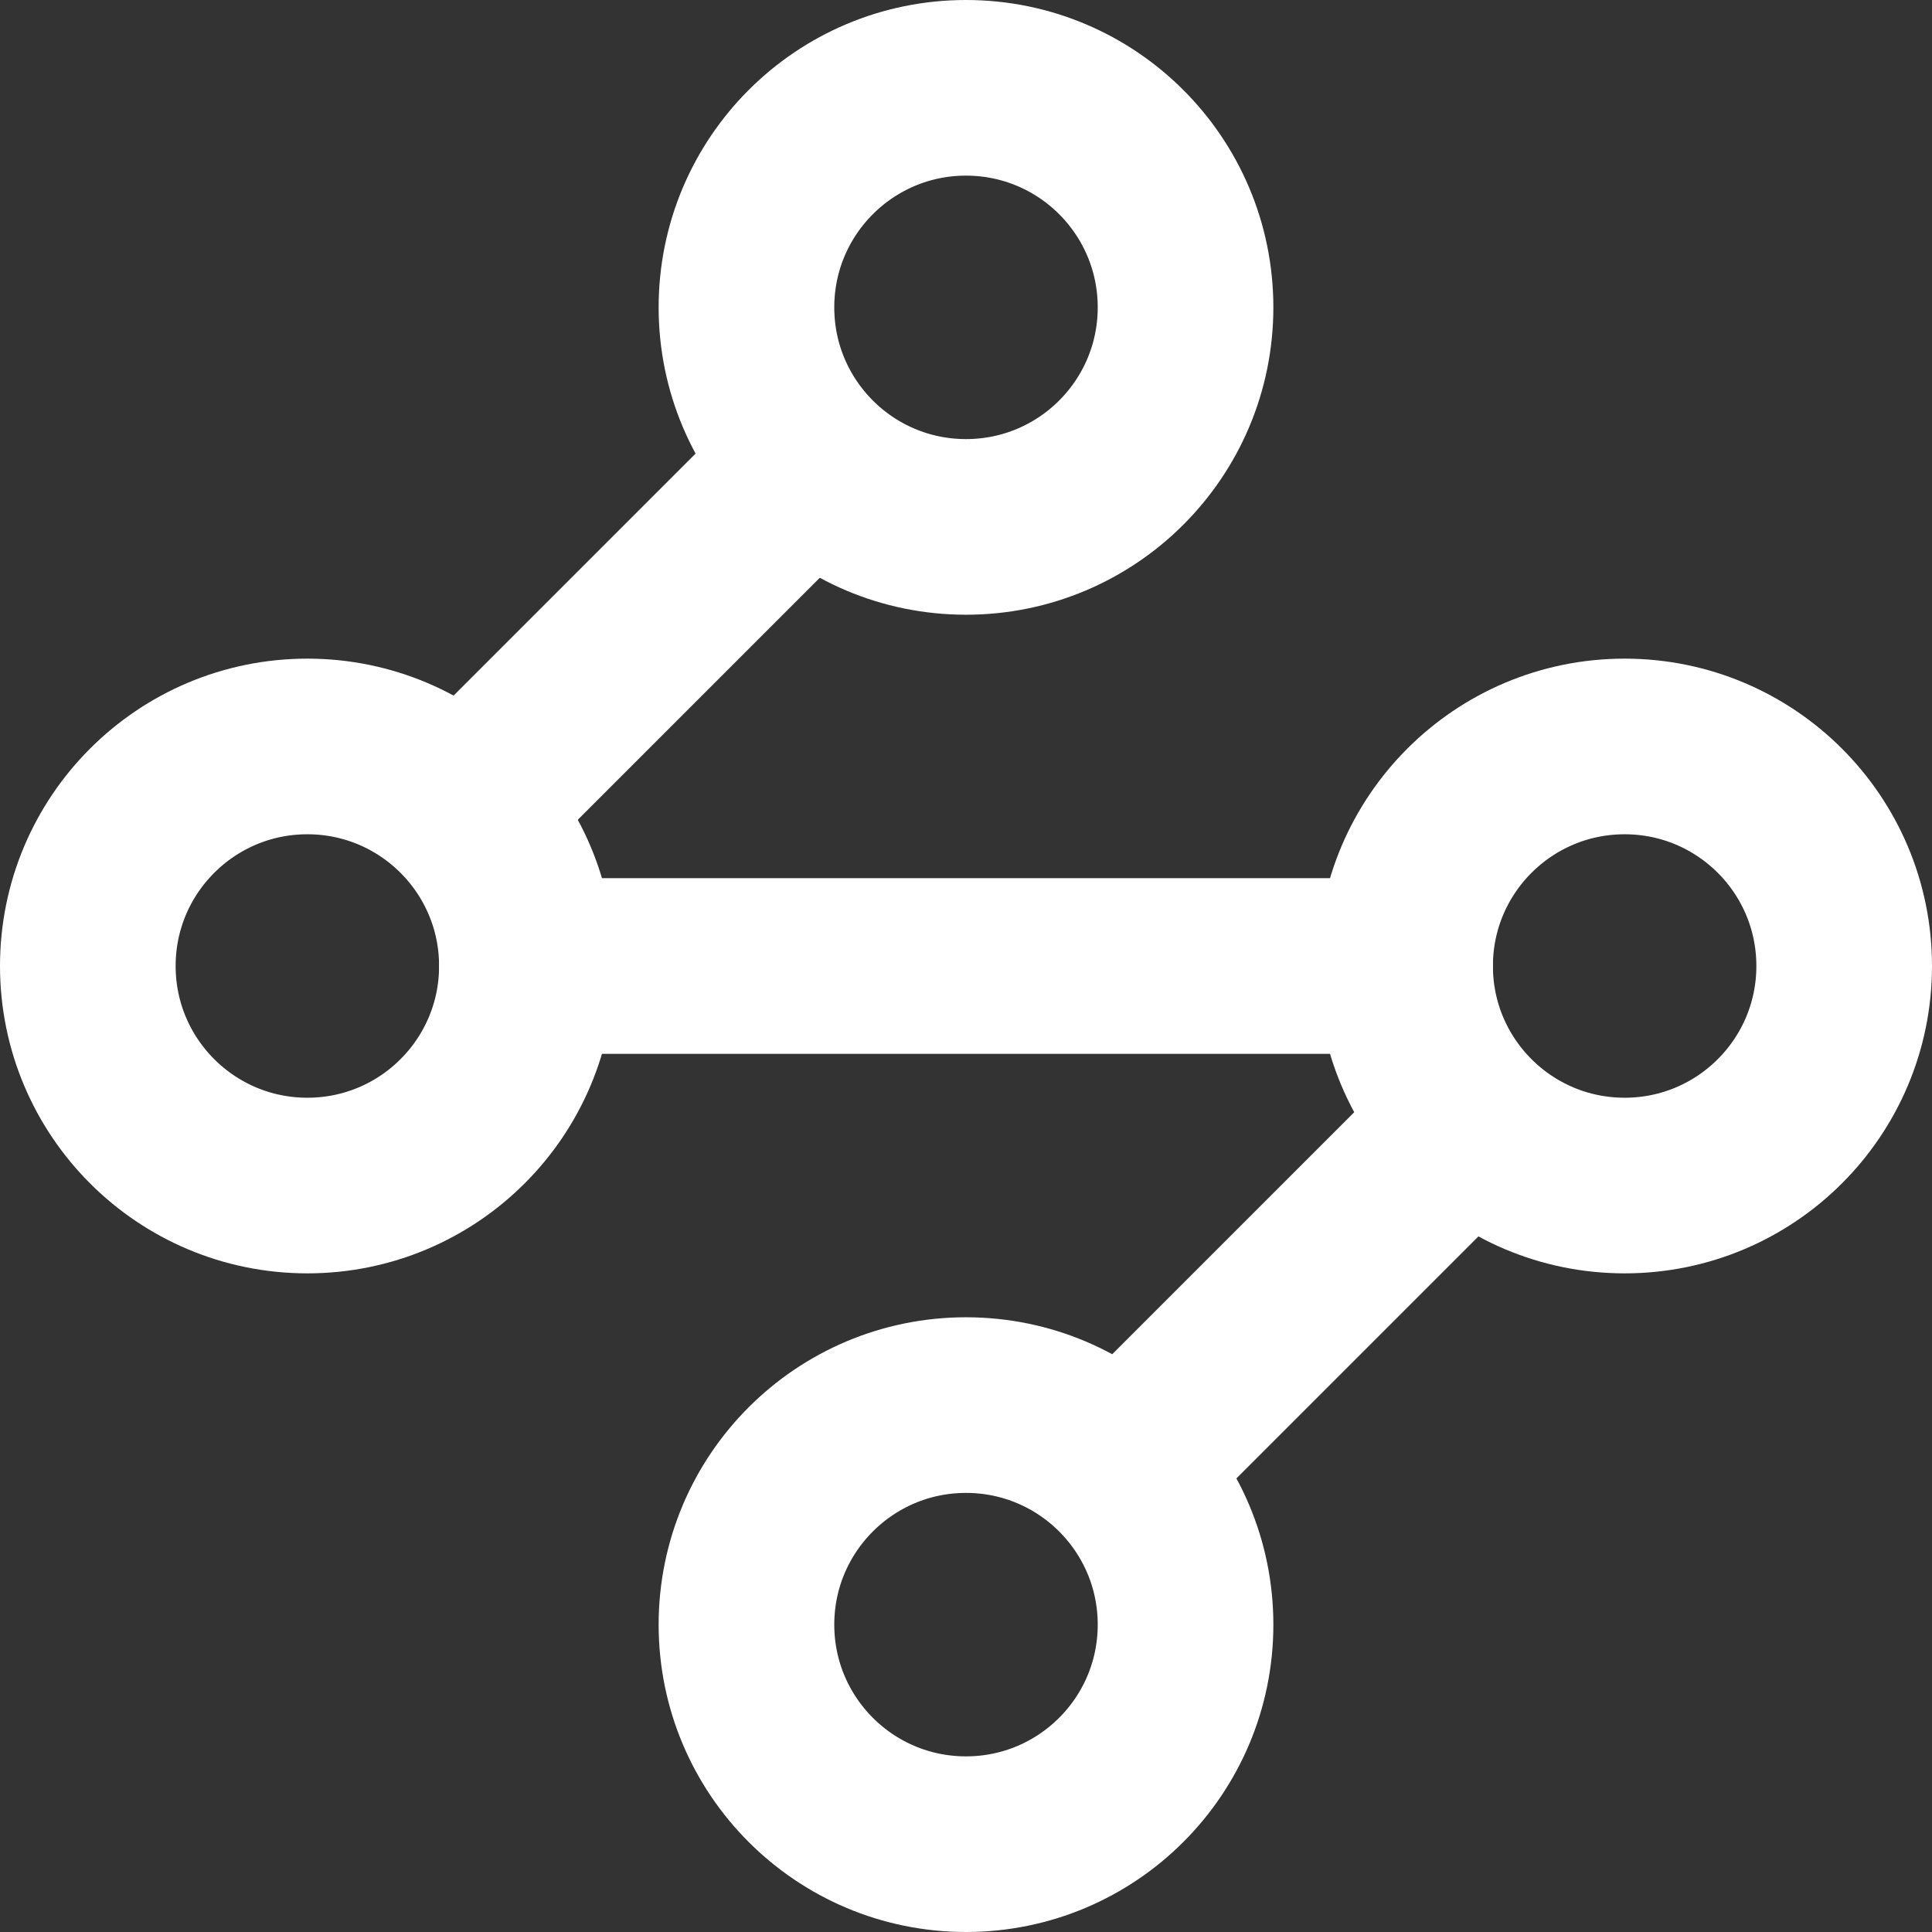
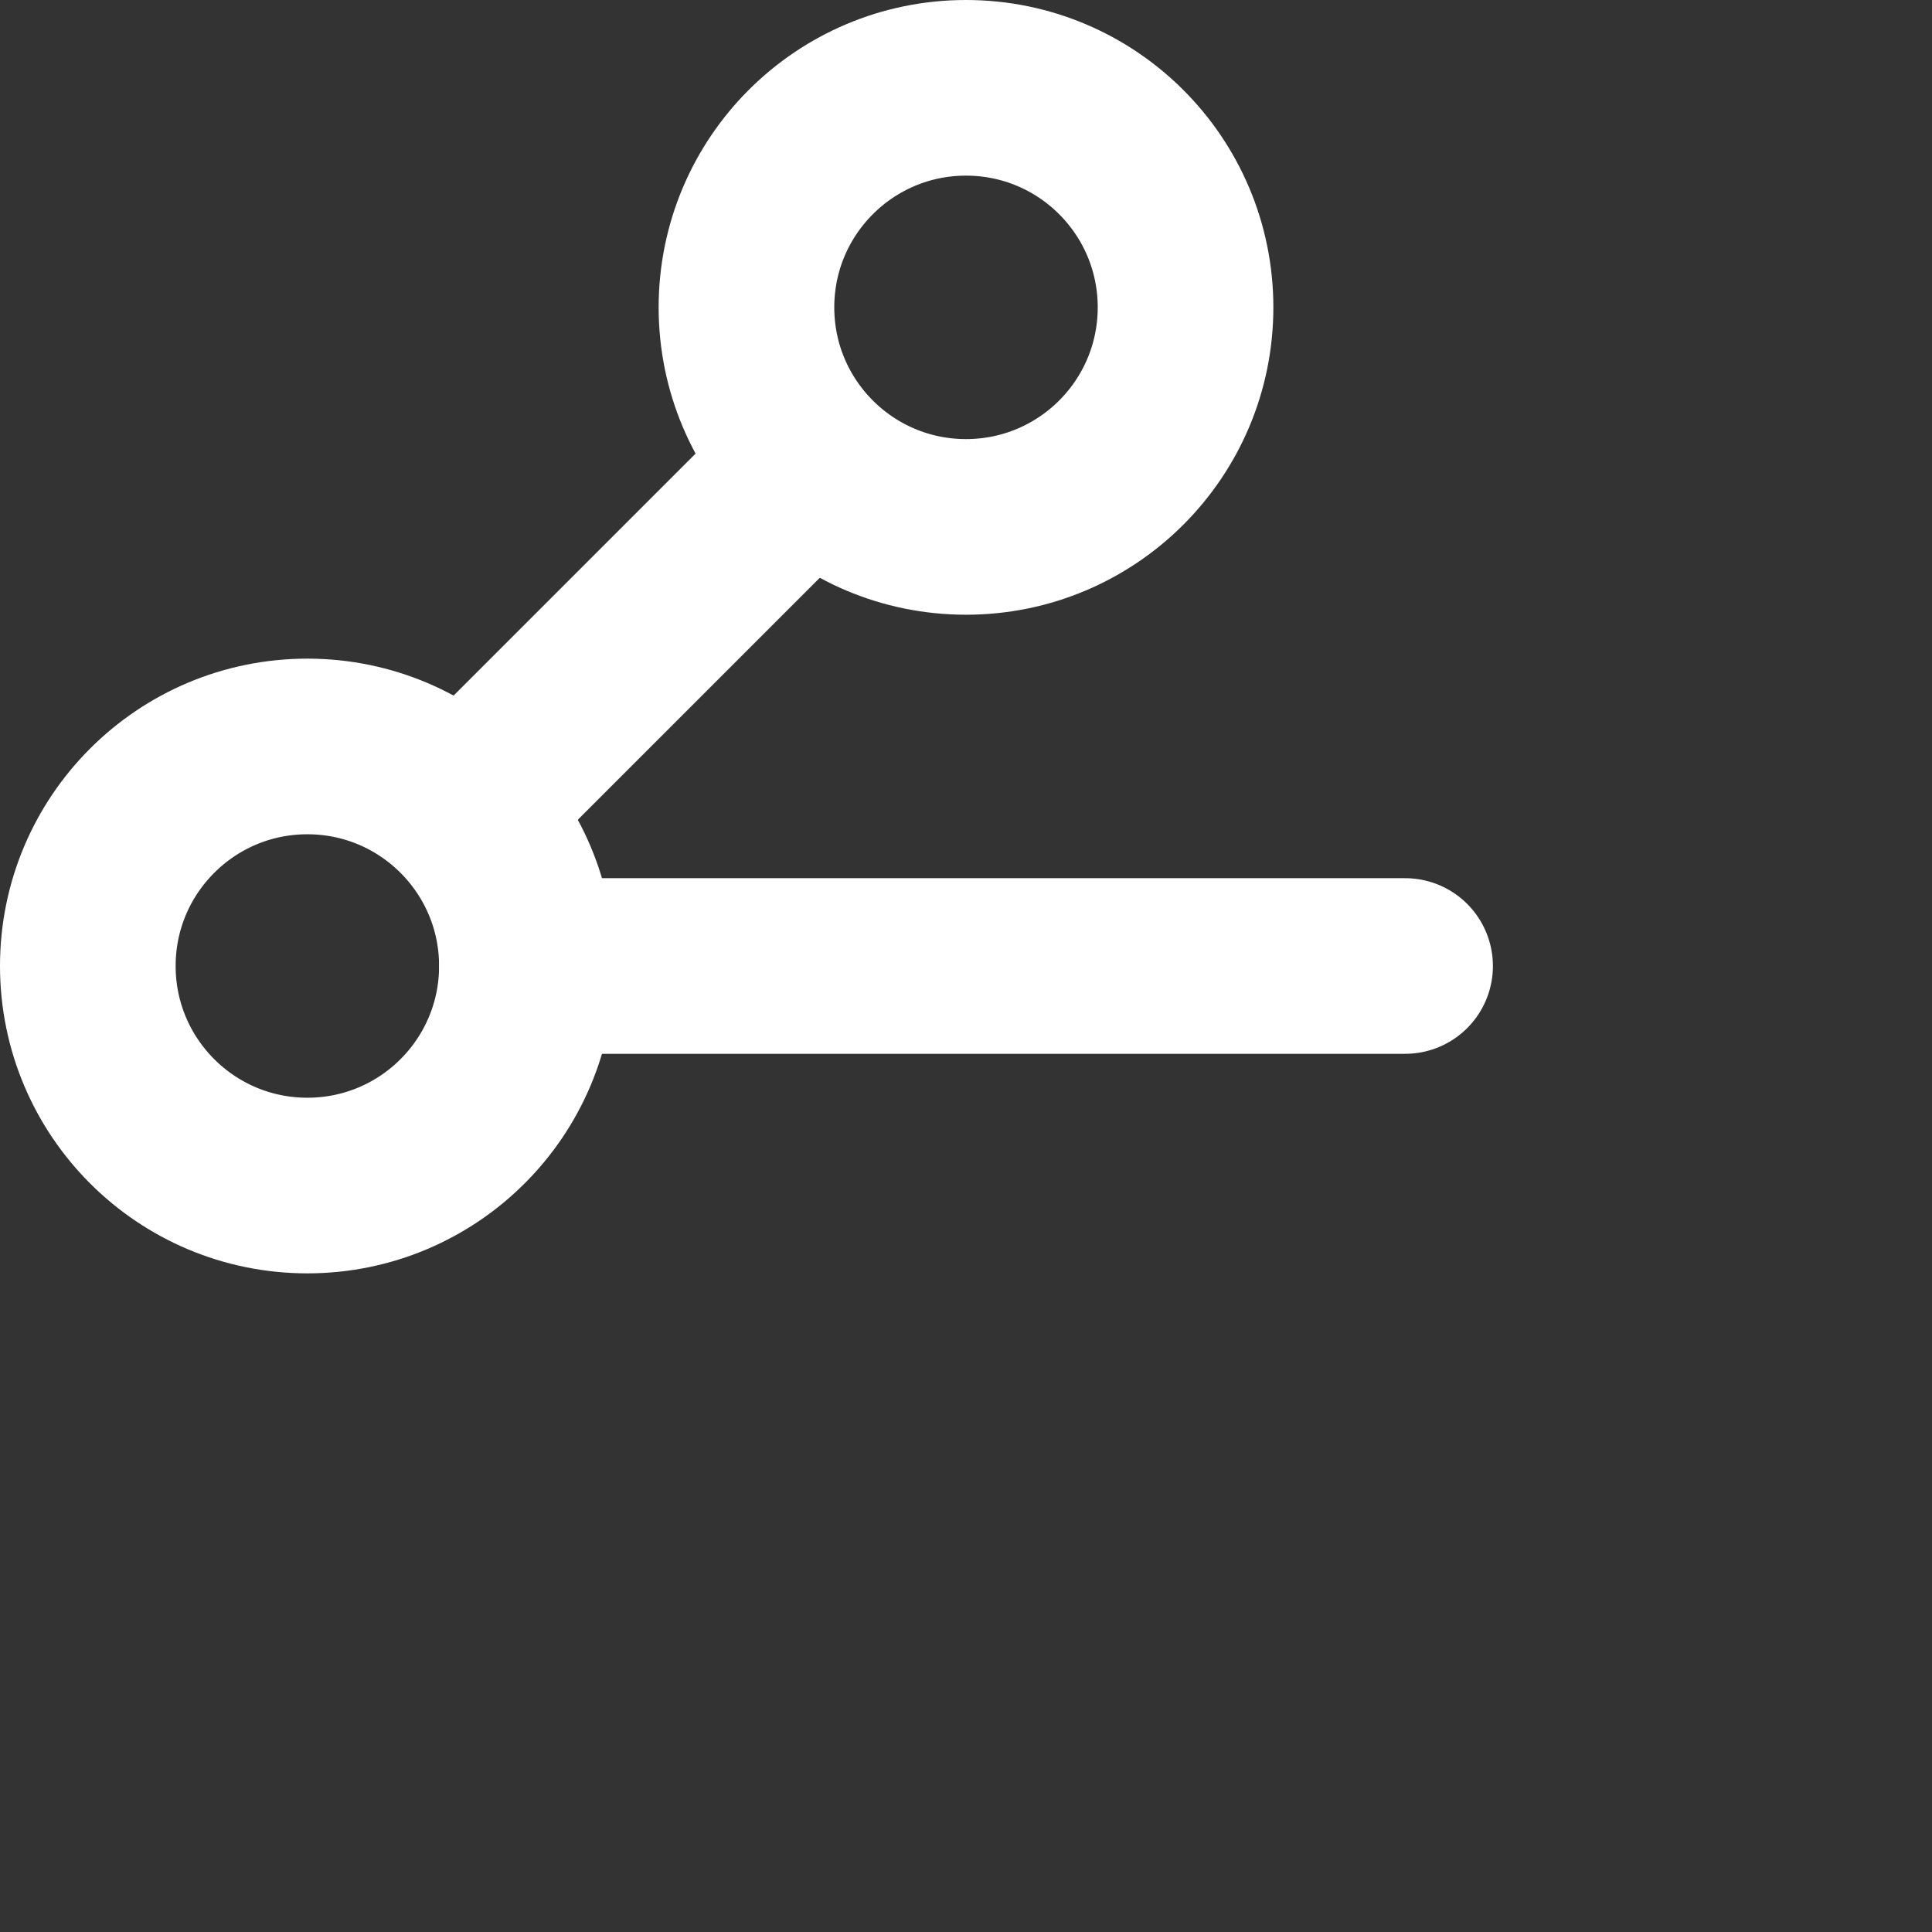
<svg xmlns="http://www.w3.org/2000/svg" width="22" height="22" viewBox="0 0 22 22" fill="none">
  <rect x="0" y="0" width="22" height="22" fill="#333333" stroke="none" />
  <path d="M11 6C12.381 6 13.5 4.881 13.5 3.5C13.5 2.119 12.381 1 11 1C9.619 1 8.5 2.119 8.5 3.5C8.5 4.881 9.619 6 11 6Z" stroke="white" stroke-width="2" stroke-linecap="round" stroke-linejoin="round" />
  <path d="M9.2 5.3L5.3 9.2" stroke="white" stroke-width="2" stroke-linecap="round" stroke-linejoin="round" />
  <path d="M3.5 13.5C4.881 13.5 6 12.381 6 11C6 9.619 4.881 8.5 3.5 8.5C2.119 8.5 1 9.619 1 11C1 12.381 2.119 13.5 3.5 13.5Z" stroke="white" stroke-width="2" stroke-linecap="round" stroke-linejoin="round" />
  <path d="M6 11H16" stroke="white" stroke-width="2" stroke-linecap="round" stroke-linejoin="round" />
-   <path d="M18.5 13.5C19.881 13.5 21 12.381 21 11C21 9.619 19.881 8.5 18.5 8.5C17.119 8.5 16 9.619 16 11C16 12.381 17.119 13.5 18.5 13.5Z" stroke="white" stroke-width="2" stroke-linecap="round" stroke-linejoin="round" />
-   <path d="M12.8 16.7L16.7 12.8" stroke="white" stroke-width="2" stroke-linecap="round" stroke-linejoin="round" />
-   <path d="M11 21C12.381 21 13.5 19.881 13.5 18.5C13.5 17.119 12.381 16 11 16C9.619 16 8.5 17.119 8.5 18.5C8.5 19.881 9.619 21 11 21Z" stroke="white" stroke-width="2" stroke-linecap="round" stroke-linejoin="round" />
</svg>